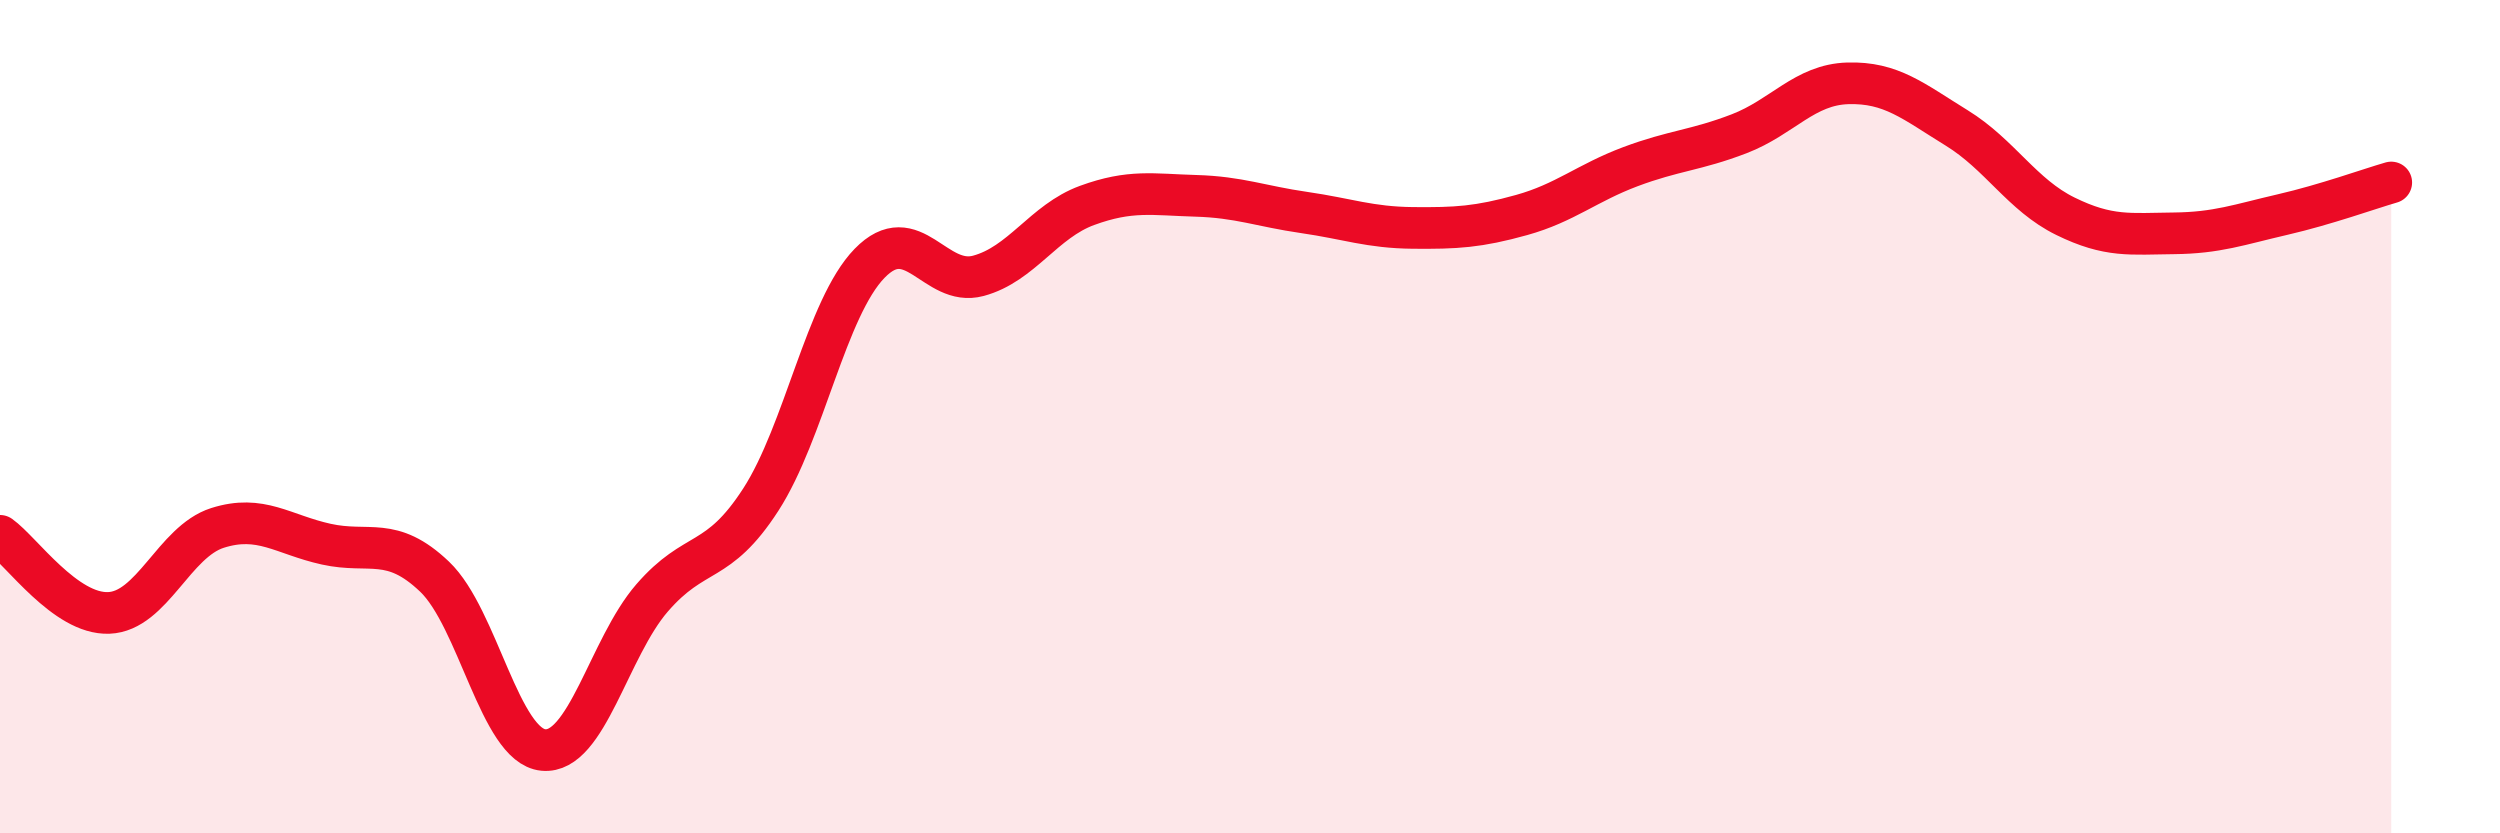
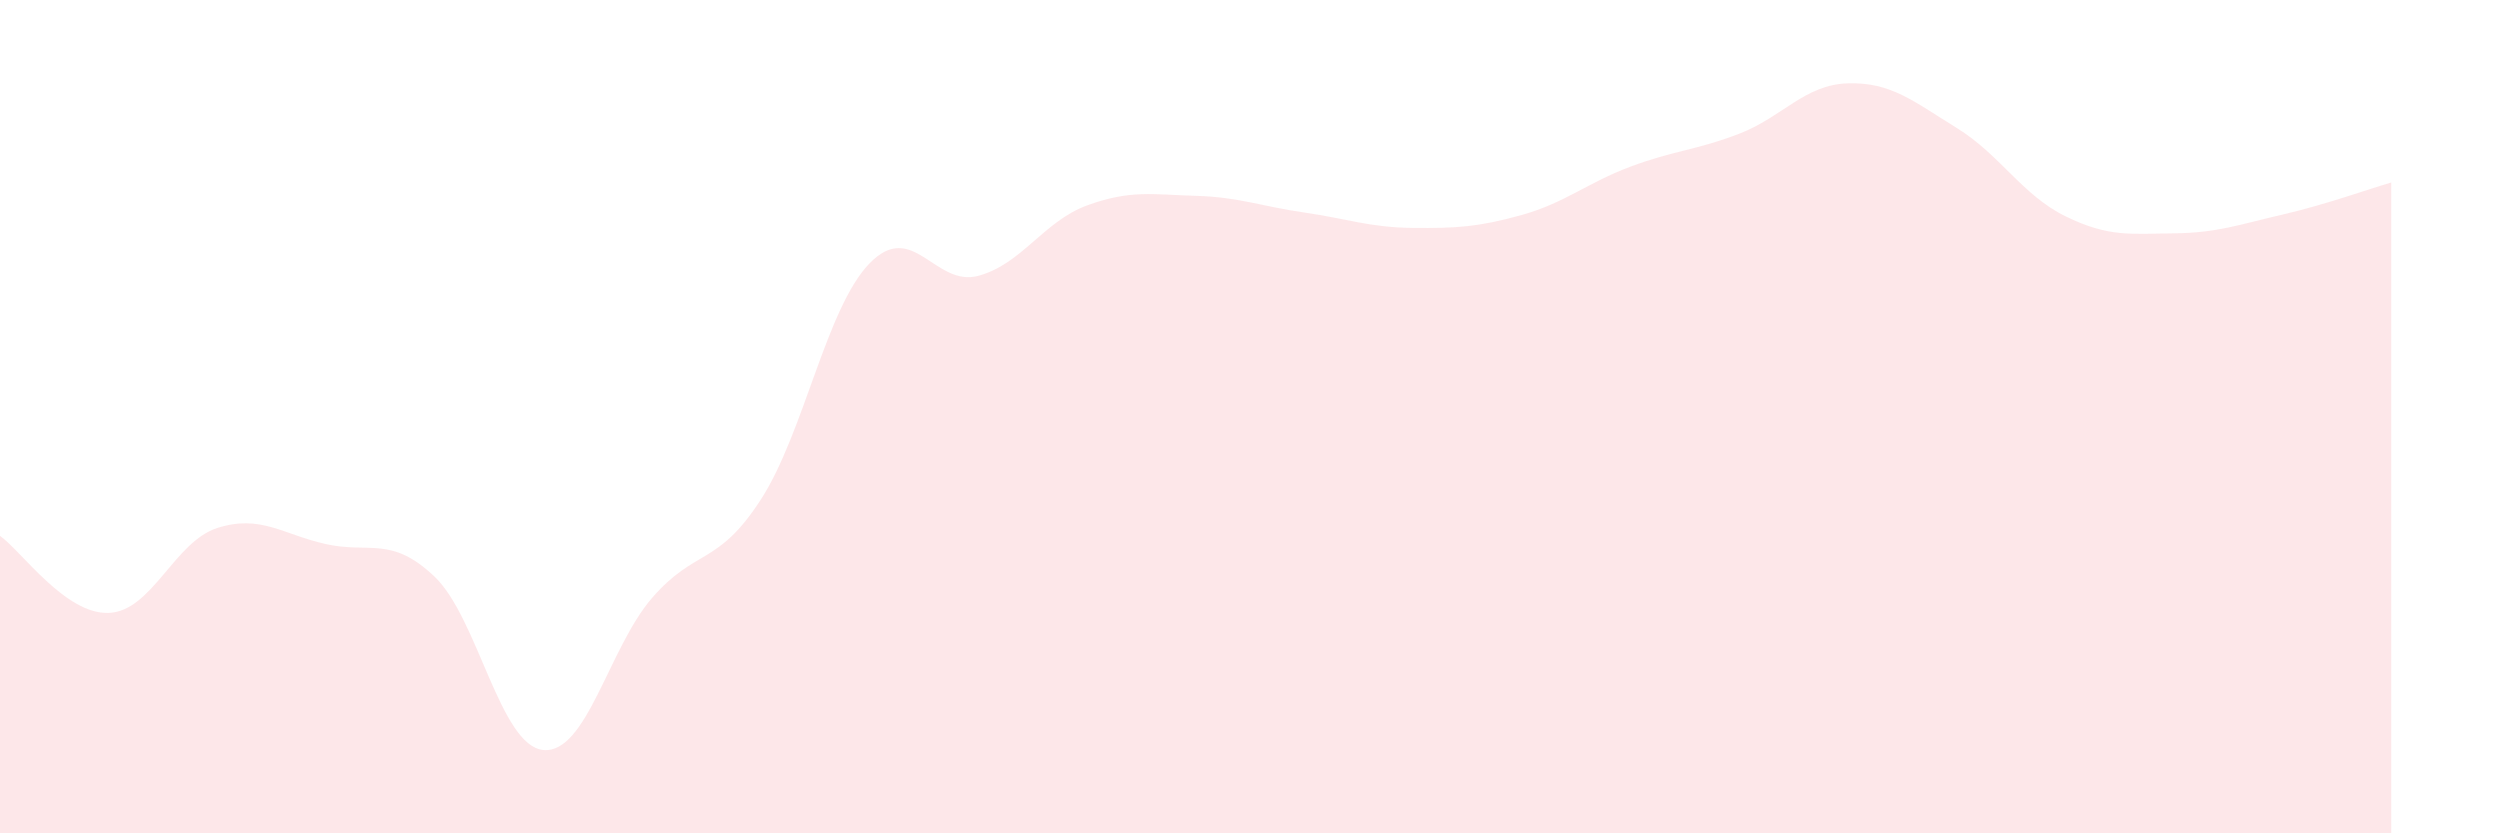
<svg xmlns="http://www.w3.org/2000/svg" width="60" height="20" viewBox="0 0 60 20">
  <path d="M 0,12.86 C 0.52,13.23 1.57,14.75 2.61,14.71 C 3.65,14.67 4.18,13 5.22,12.67 C 6.26,12.34 6.79,12.83 7.83,13.06 C 8.87,13.29 9.39,12.85 10.43,13.84 C 11.47,14.83 12,17.9 13.04,18 C 14.08,18.1 14.61,15.55 15.65,14.35 C 16.69,13.15 17.22,13.6 18.26,11.99 C 19.3,10.38 19.83,7.39 20.87,6.32 C 21.91,5.25 22.44,6.9 23.48,6.62 C 24.52,6.34 25.05,5.31 26.09,4.93 C 27.13,4.55 27.66,4.67 28.7,4.7 C 29.74,4.73 30.26,4.95 31.3,5.1 C 32.34,5.25 32.87,5.46 33.91,5.47 C 34.95,5.48 35.48,5.45 36.52,5.16 C 37.56,4.87 38.09,4.39 39.13,4 C 40.17,3.61 40.7,3.61 41.74,3.21 C 42.78,2.81 43.31,2.03 44.35,2 C 45.39,1.97 45.92,2.43 46.96,3.07 C 48,3.71 48.53,4.68 49.57,5.19 C 50.61,5.7 51.13,5.61 52.17,5.6 C 53.21,5.59 53.74,5.39 54.78,5.15 C 55.82,4.91 56.87,4.53 57.39,4.38L57.39 20L0 20Z" fill="#EB0A25" opacity="0.1" stroke-linecap="round" stroke-linejoin="round" />
-   <path d="M 0,12.86 C 0.52,13.23 1.57,14.75 2.61,14.71 C 3.65,14.67 4.18,13 5.22,12.67 C 6.26,12.34 6.79,12.83 7.83,13.06 C 8.87,13.29 9.39,12.85 10.43,13.84 C 11.47,14.83 12,17.9 13.04,18 C 14.08,18.1 14.61,15.55 15.65,14.35 C 16.69,13.15 17.22,13.6 18.26,11.99 C 19.3,10.38 19.83,7.39 20.87,6.32 C 21.91,5.25 22.44,6.9 23.48,6.62 C 24.52,6.34 25.05,5.31 26.09,4.93 C 27.13,4.55 27.66,4.67 28.7,4.7 C 29.74,4.73 30.26,4.95 31.3,5.1 C 32.34,5.25 32.87,5.46 33.91,5.47 C 34.95,5.48 35.48,5.45 36.52,5.16 C 37.56,4.87 38.09,4.39 39.13,4 C 40.17,3.61 40.7,3.61 41.74,3.21 C 42.78,2.81 43.31,2.03 44.35,2 C 45.39,1.97 45.92,2.43 46.96,3.07 C 48,3.71 48.53,4.68 49.57,5.19 C 50.61,5.7 51.13,5.61 52.17,5.6 C 53.21,5.59 53.74,5.39 54.78,5.15 C 55.82,4.91 56.87,4.53 57.39,4.38" stroke="#EB0A25" stroke-width="1" fill="none" stroke-linecap="round" stroke-linejoin="round" />
</svg>